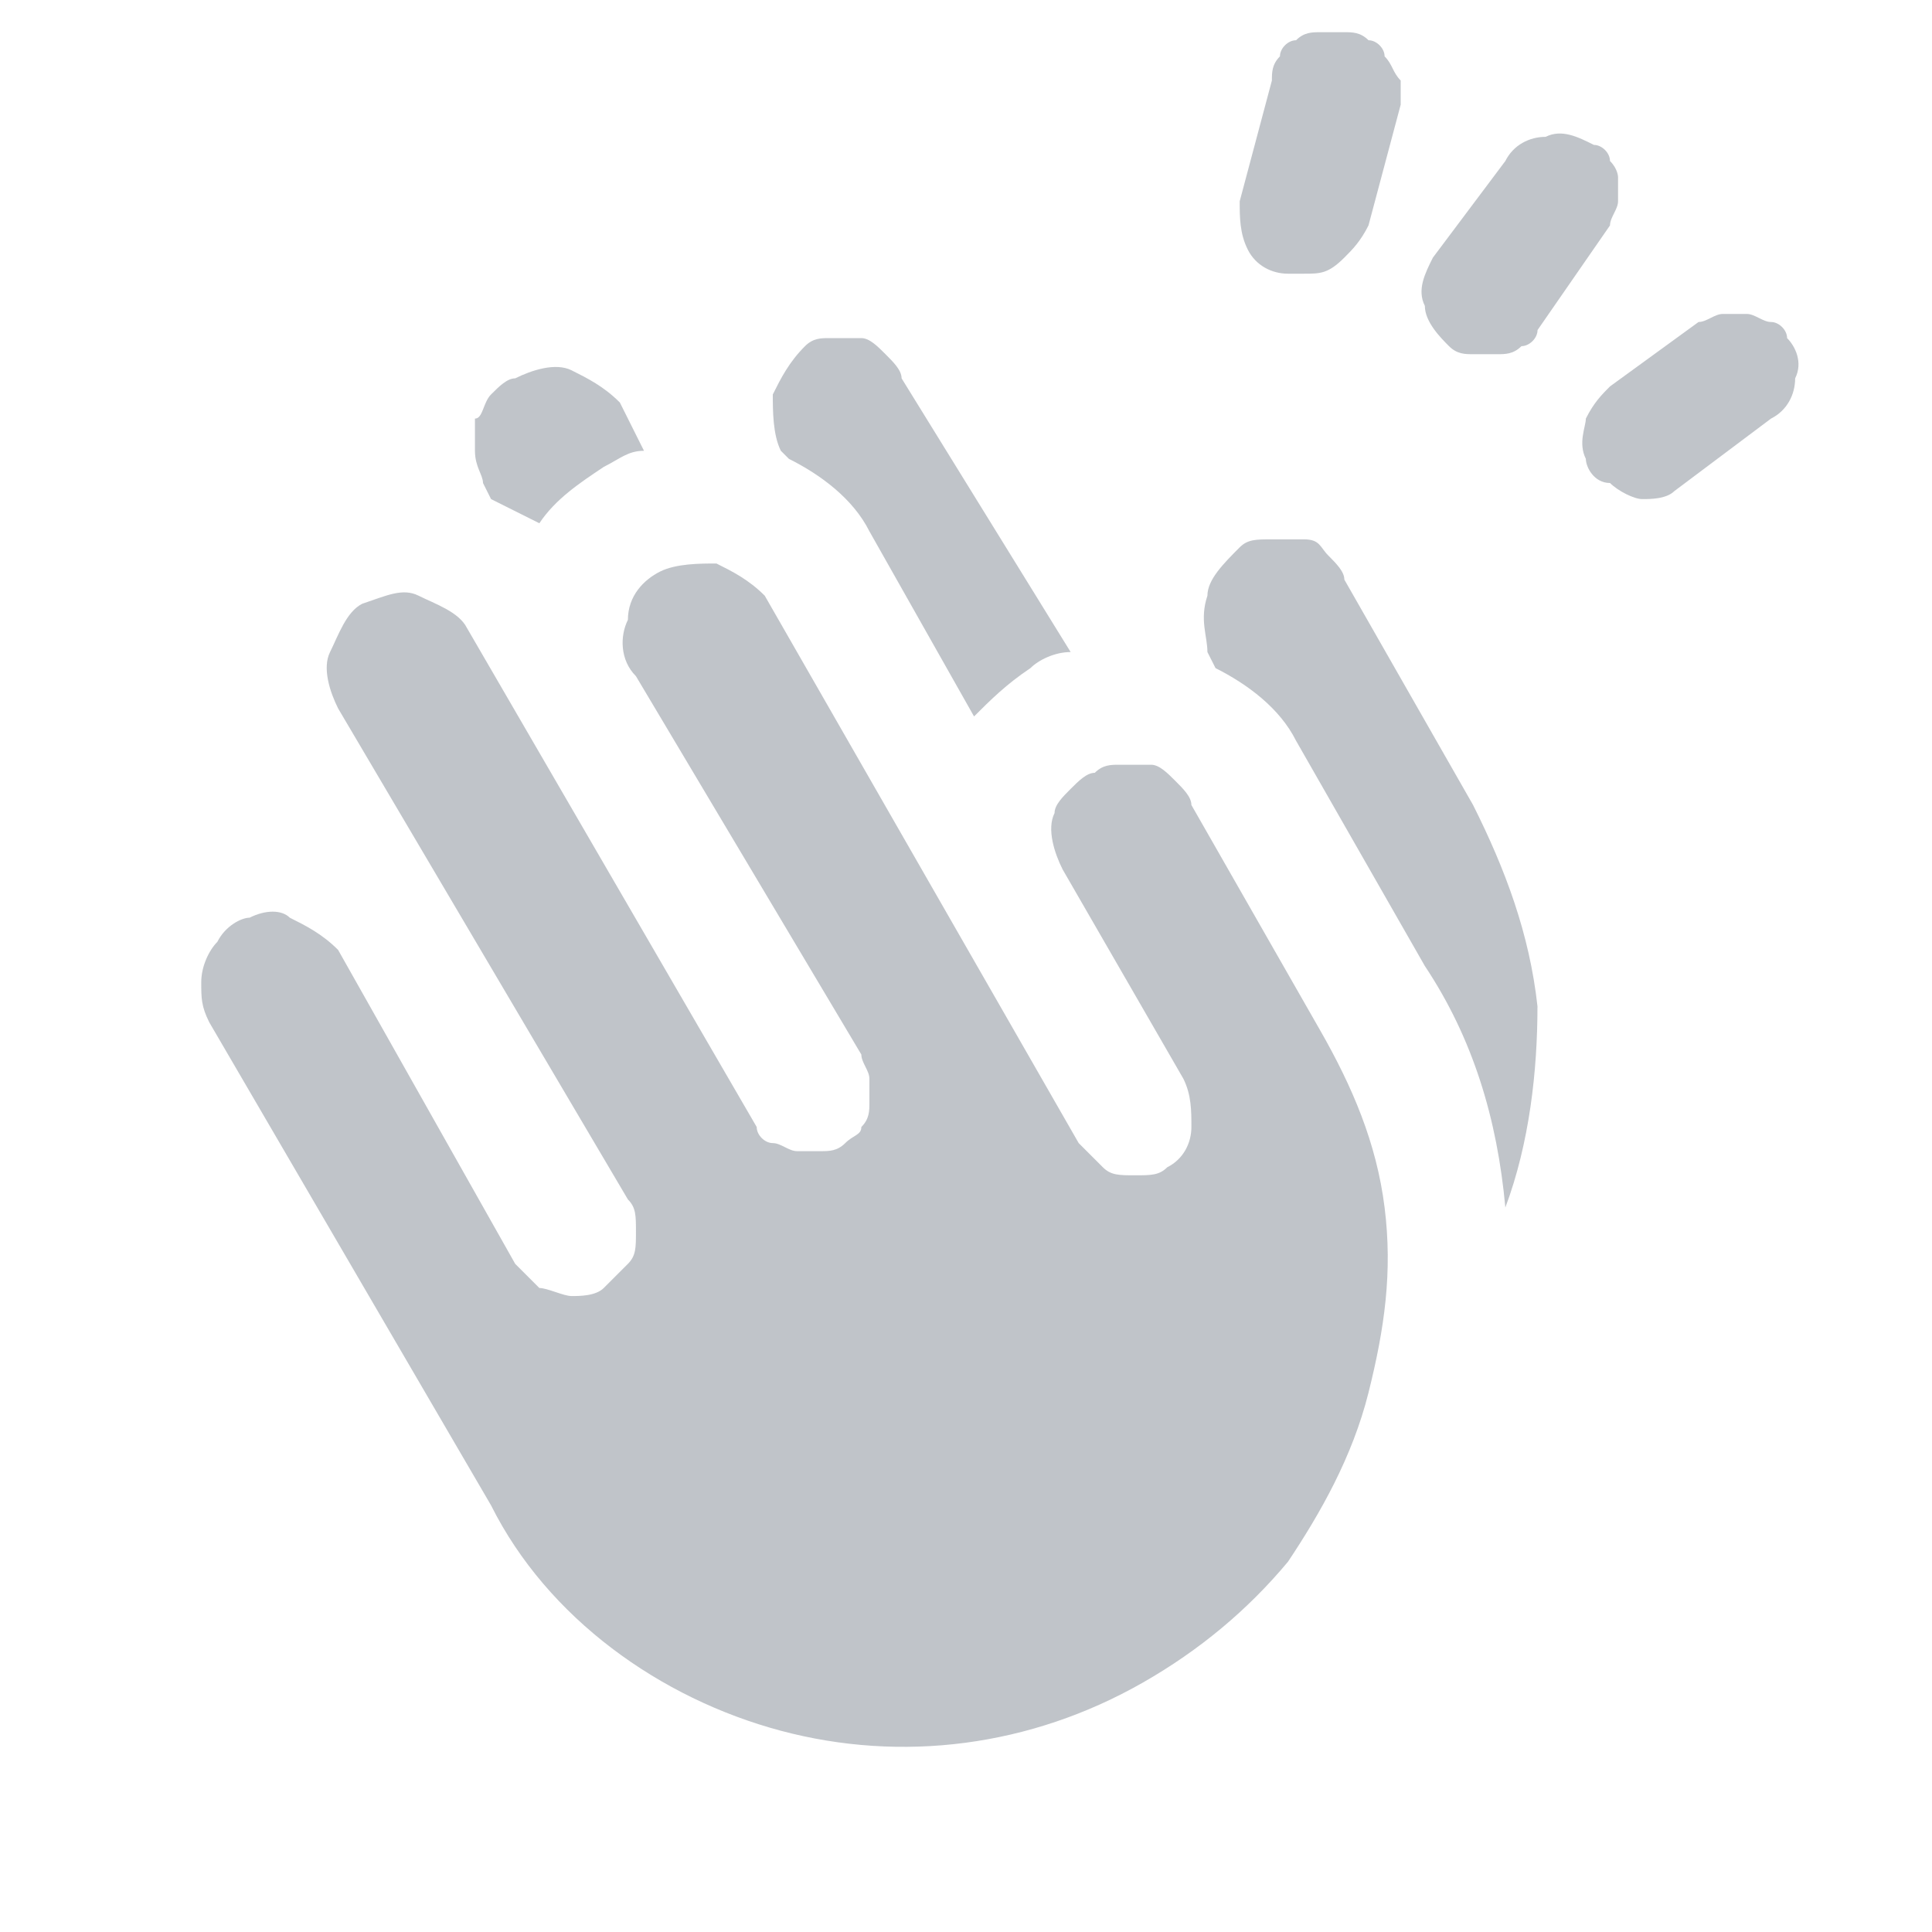
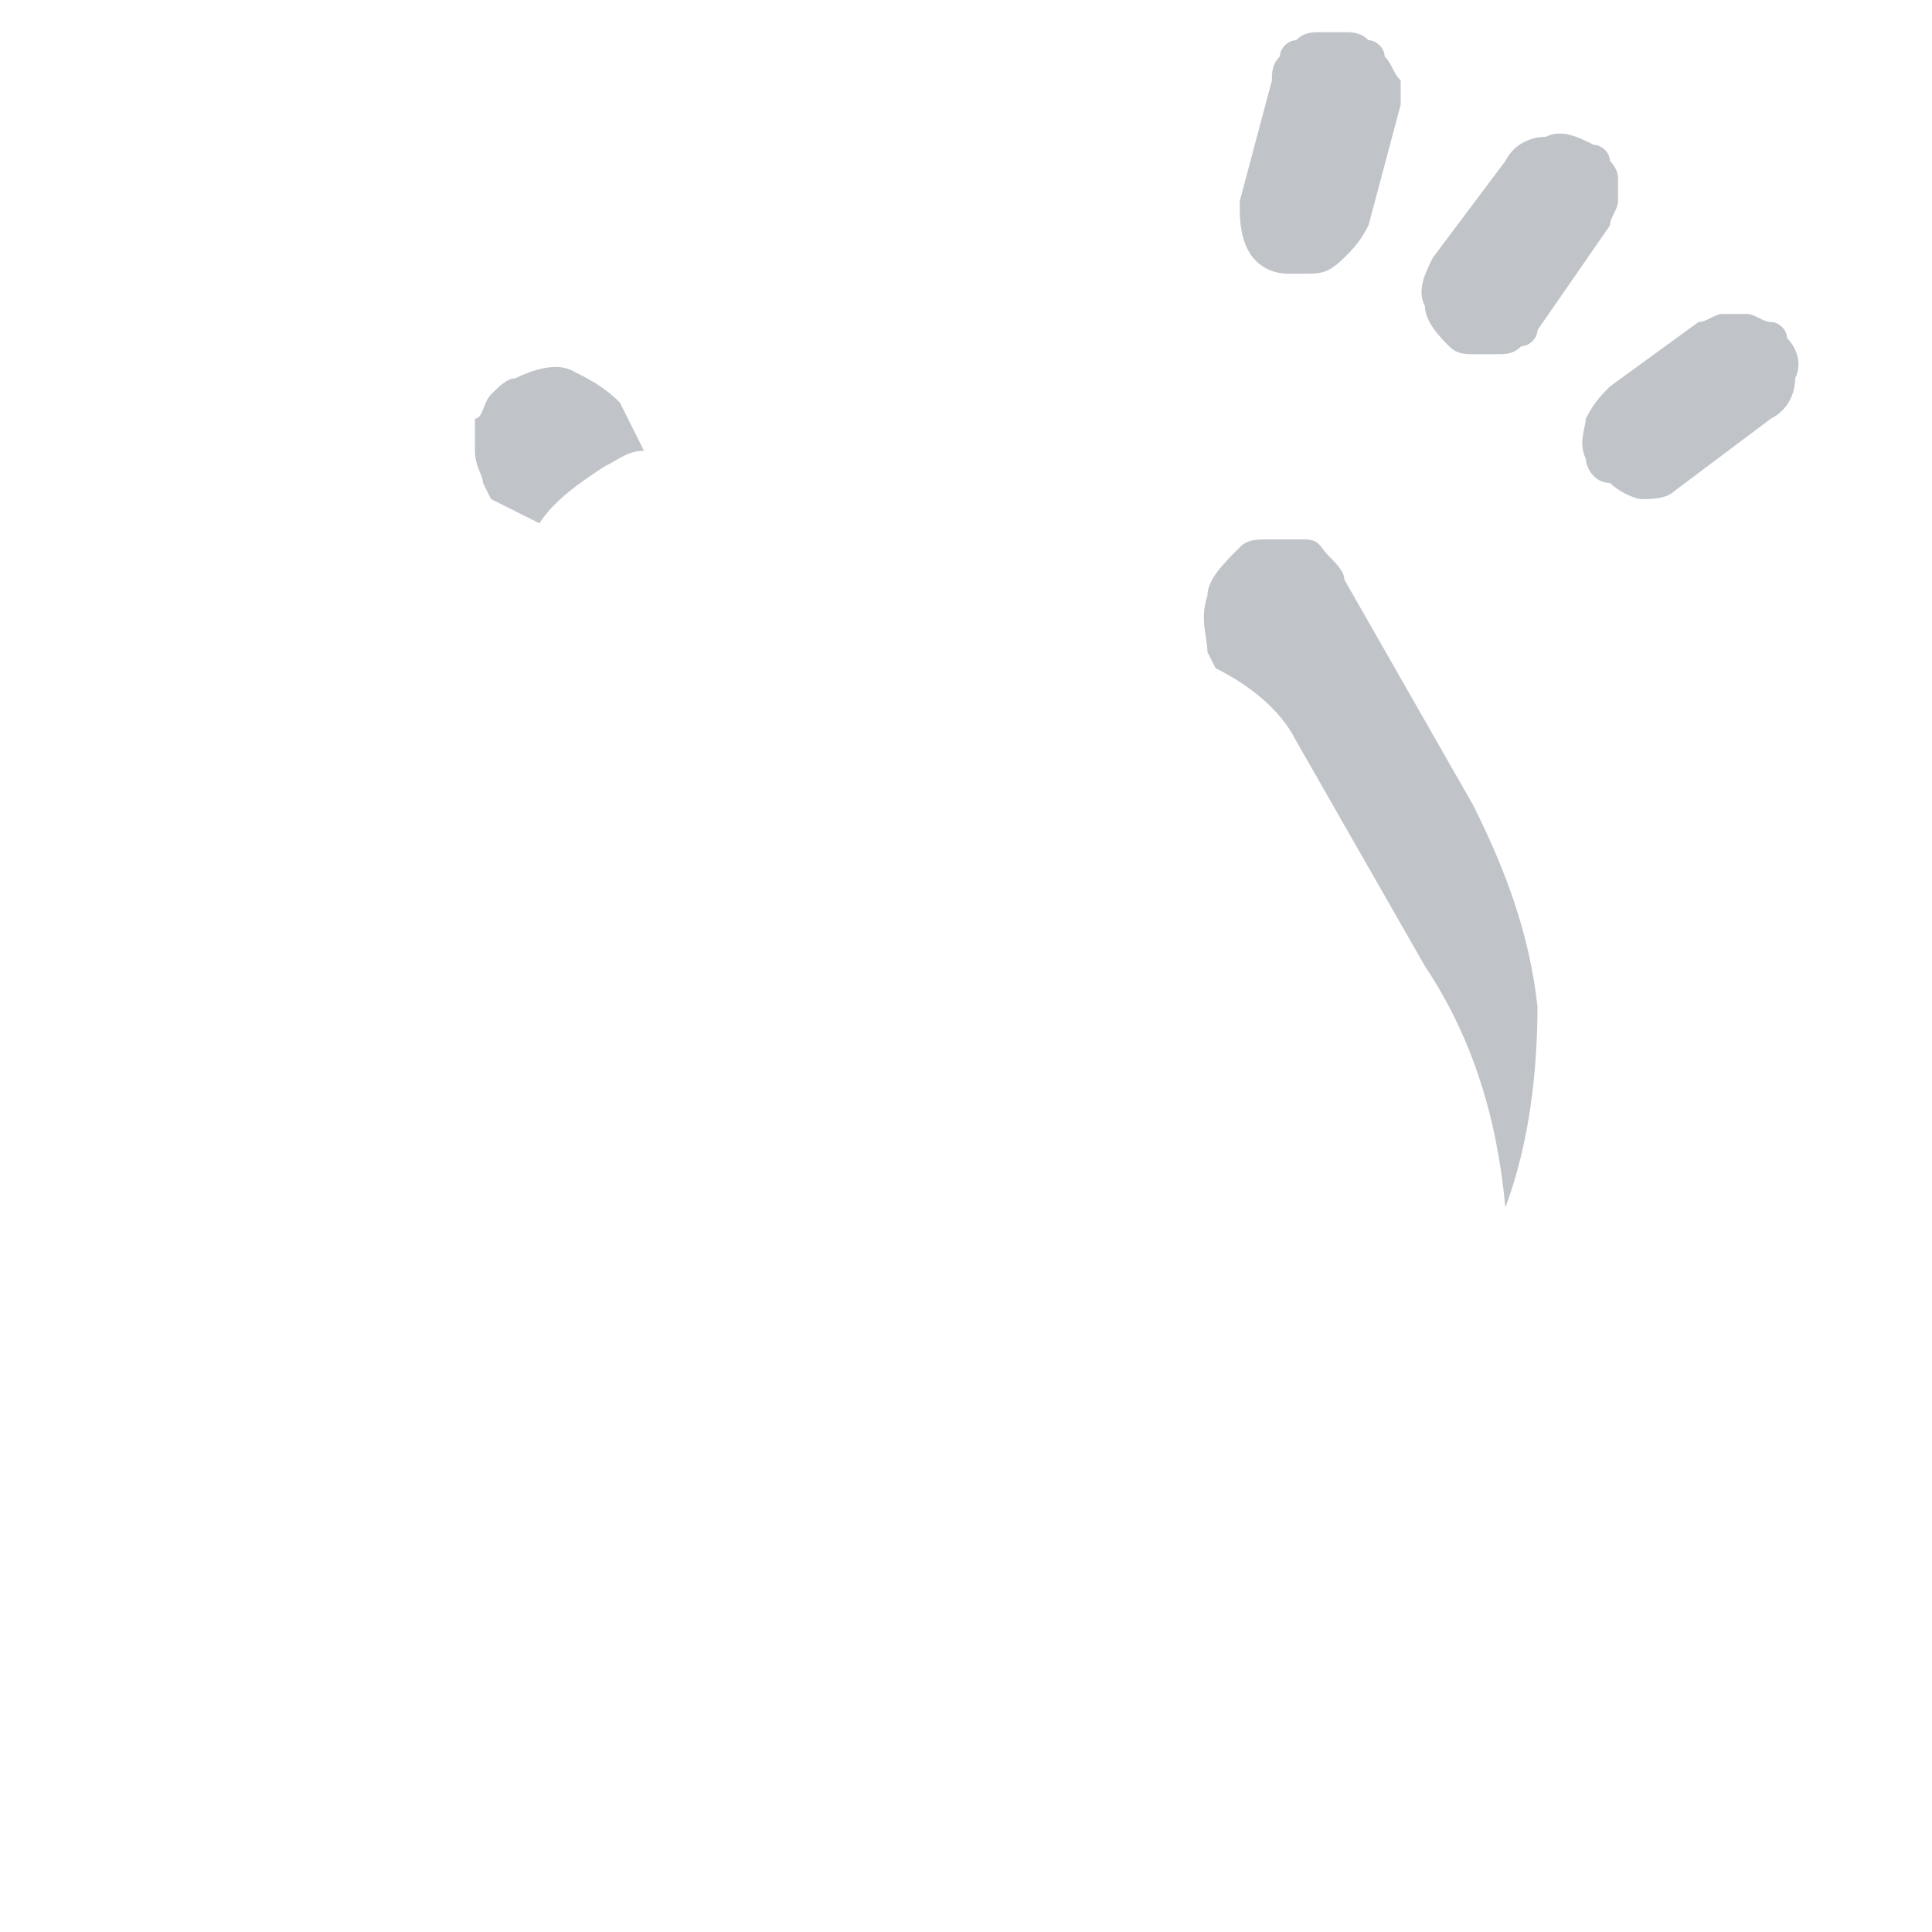
<svg xmlns="http://www.w3.org/2000/svg" width="24" height="24" viewBox="0 0 24 24" fill="none">
  <path d="M22.2 4.2C22.2 4.1 22.1 4 22 4C21.9 4 21.8 3.9 21.7 3.9C21.6 3.9 21.5 3.9 21.4 3.9C21.3 3.9 21.2 4 21.1 4L20 4.8C19.9 4.9 19.8 5 19.7 5.2C19.7 5.3 19.6 5.5 19.7 5.7C19.7 5.8 19.8 6 20 6C20.1 6.1 20.3 6.2 20.4 6.2C20.5 6.2 20.7 6.2 20.8 6.1L22 5.2C22.2 5.1 22.3 4.9 22.3 4.7C22.4 4.5 22.3 4.3 22.2 4.2ZM20 2C20 1.9 19.9 1.8 19.8 1.8C19.6 1.7 19.4 1.6 19.2 1.7C19 1.7 18.8 1.8 18.7 2L17.8 3.2C17.7 3.4 17.6 3.6 17.7 3.8C17.7 4 17.9 4.2 18 4.3C18.1 4.4 18.2 4.4 18.3 4.4C18.4 4.4 18.5 4.4 18.6 4.4C18.7 4.4 18.8 4.4 18.9 4.3C19 4.3 19.1 4.2 19.1 4.1L20 2.8C20 2.7 20.1 2.6 20.1 2.5C20.1 2.4 20.1 2.3 20.1 2.2C20.1 2.2 20.1 2.1 20 2ZM17.2 0.7C17.2 0.6 17.1 0.5 17 0.5C16.9 0.4 16.8 0.4 16.7 0.4C16.6 0.4 16.5 0.4 16.4 0.4C16.3 0.4 16.2 0.4 16.1 0.5C16 0.5 15.9 0.6 15.9 0.7C15.8 0.8 15.8 0.9 15.8 1L15.4 2.5C15.4 2.7 15.4 2.9 15.5 3.1C15.6 3.3 15.8 3.4 16 3.4H16.2C16.4 3.4 16.5 3.4 16.7 3.2C16.8 3.1 16.9 3 17 2.8L17.4 1.3C17.4 1.2 17.4 1.1 17.4 1C17.3 0.9 17.3 0.8 17.2 0.7Z" fill="#2D394C" fill-opacity="0.3" />
-   <path d="M8 5.6C7.8 5.6 7.7 5.7 7.5 5.8C7.2 6 6.9 6.2 6.7 6.5C6.5 6.4 6.3 6.3 6.1 6.2L6 6C6 5.9 5.9 5.8 5.9 5.6C5.9 5.5 5.9 5.4 5.9 5.2C6 5.2 6 5 6.1 4.9C6.2 4.8 6.3 4.7 6.4 4.7C6.6 4.6 6.9 4.5 7.1 4.6C7.3 4.7 7.5 4.8 7.7 5L8 5.6Z" fill="#2D394C" fill-opacity="0.3" />
-   <path d="M13.3 8.1C13.1 8.1 12.9 8.2 12.8 8.3C12.5 8.5 12.3 8.7 12.1 8.9L10.8 6.6C10.6 6.2 10.2 5.9 9.8 5.7L9.7 5.6C9.6 5.4 9.6 5.1 9.6 4.9C9.7 4.7 9.8 4.5 10 4.3C10.1 4.2 10.2 4.2 10.3 4.2C10.4 4.2 10.5 4.2 10.7 4.2C10.8 4.2 10.9 4.3 11 4.4C11.1 4.5 11.2 4.6 11.2 4.7L13.3 8.1Z" fill="#2D394C" fill-opacity="0.3" />
+   <path d="M8 5.6C7.8 5.6 7.7 5.7 7.5 5.8C7.2 6 6.9 6.2 6.7 6.5C6.5 6.4 6.3 6.3 6.1 6.2L6 6C6 5.9 5.9 5.8 5.9 5.6C5.9 5.5 5.9 5.4 5.9 5.2C6 5.2 6 5 6.1 4.9C6.2 4.8 6.3 4.7 6.4 4.7C6.6 4.6 6.9 4.5 7.1 4.6C7.3 4.7 7.5 4.8 7.7 5L8 5.6" fill="#2D394C" fill-opacity="0.3" />
  <path d="M18.7 15C18.599 13.9 18.299 12.9 17.7 12L16.099 9.2C15.899 8.8 15.499 8.5 15.1 8.3L14.999 8.1C14.999 7.9 14.899 7.7 14.999 7.4C14.999 7.2 15.2 7 15.399 6.8C15.499 6.7 15.6 6.7 15.8 6.7C15.899 6.7 15.999 6.7 16.2 6.7C16.399 6.7 16.399 6.8 16.5 6.9C16.599 7 16.7 7.1 16.7 7.2L18.299 10C18.7 10.8 19 11.6 19.099 12.5C19.099 13.3 19 14.2 18.7 15Z" fill="#2D394C" fill-opacity="0.3" />
-   <path d="M17 17.3C16.8 18.1 16.4 18.8 16 19.4C15.5 20 14.9 20.5 14.2 20.9C12.8 21.7 11.2 21.9 9.7 21.5C8.2 21.1 6.8 20.1 6.1 18.7L2.6 12.7C2.5 12.5 2.5 12.4 2.5 12.2C2.5 12 2.6 11.8 2.7 11.7C2.8 11.5 3 11.4 3.1 11.4C3.3 11.3 3.5 11.3 3.6 11.4C3.8 11.5 4 11.6 4.2 11.8L6.4 15.7C6.5 15.8 6.6 15.9 6.7 16C6.8 16 7 16.1 7.1 16.1C7.2 16.1 7.4 16.1 7.5 16C7.6 15.9 7.7 15.8 7.8 15.7C7.9 15.6 7.9 15.5 7.9 15.3C7.9 15.1 7.9 15 7.8 14.9L4.2 8.8C4.1 8.6 4 8.3 4.1 8.1C4.2 7.9 4.3 7.6 4.5 7.5C4.8 7.4 5 7.3 5.2 7.4C5.4 7.5 5.7 7.6 5.8 7.8L9.4 14C9.4 14.1 9.5 14.2 9.6 14.2C9.7 14.2 9.8 14.3 9.9 14.3C10 14.3 10.1 14.3 10.2 14.3C10.3 14.3 10.4 14.3 10.5 14.2C10.6 14.1 10.7 14.1 10.7 14C10.8 13.9 10.8 13.8 10.8 13.7C10.8 13.6 10.8 13.5 10.8 13.4C10.8 13.3 10.7 13.2 10.7 13.1L7.9 8.4C7.7 8.2 7.7 7.9 7.8 7.7C7.8 7.4 8 7.2 8.2 7.1C8.4 7 8.7 7 8.9 7C9.1 7.1 9.3 7.2 9.5 7.4L13.4 14.2C13.5 14.3 13.6 14.4 13.7 14.5C13.8 14.6 13.9 14.6 14.1 14.6C14.3 14.6 14.4 14.6 14.5 14.5C14.7 14.4 14.8 14.2 14.8 14C14.8 13.8 14.8 13.6 14.7 13.4L13.2 10.8C13.1 10.6 13 10.3 13.1 10.1C13.1 10 13.2 9.9 13.3 9.8C13.4 9.7 13.5 9.6 13.6 9.6C13.7 9.5 13.8 9.5 13.9 9.5C14 9.5 14.1 9.5 14.3 9.5C14.4 9.5 14.5 9.6 14.6 9.7C14.7 9.8 14.8 9.9 14.8 10L16.4 12.8C16.8 13.5 17.1 14.2 17.2 15C17.3 15.8 17.2 16.5 17 17.3Z" fill="#2D394C" fill-opacity="0.3" />
</svg>